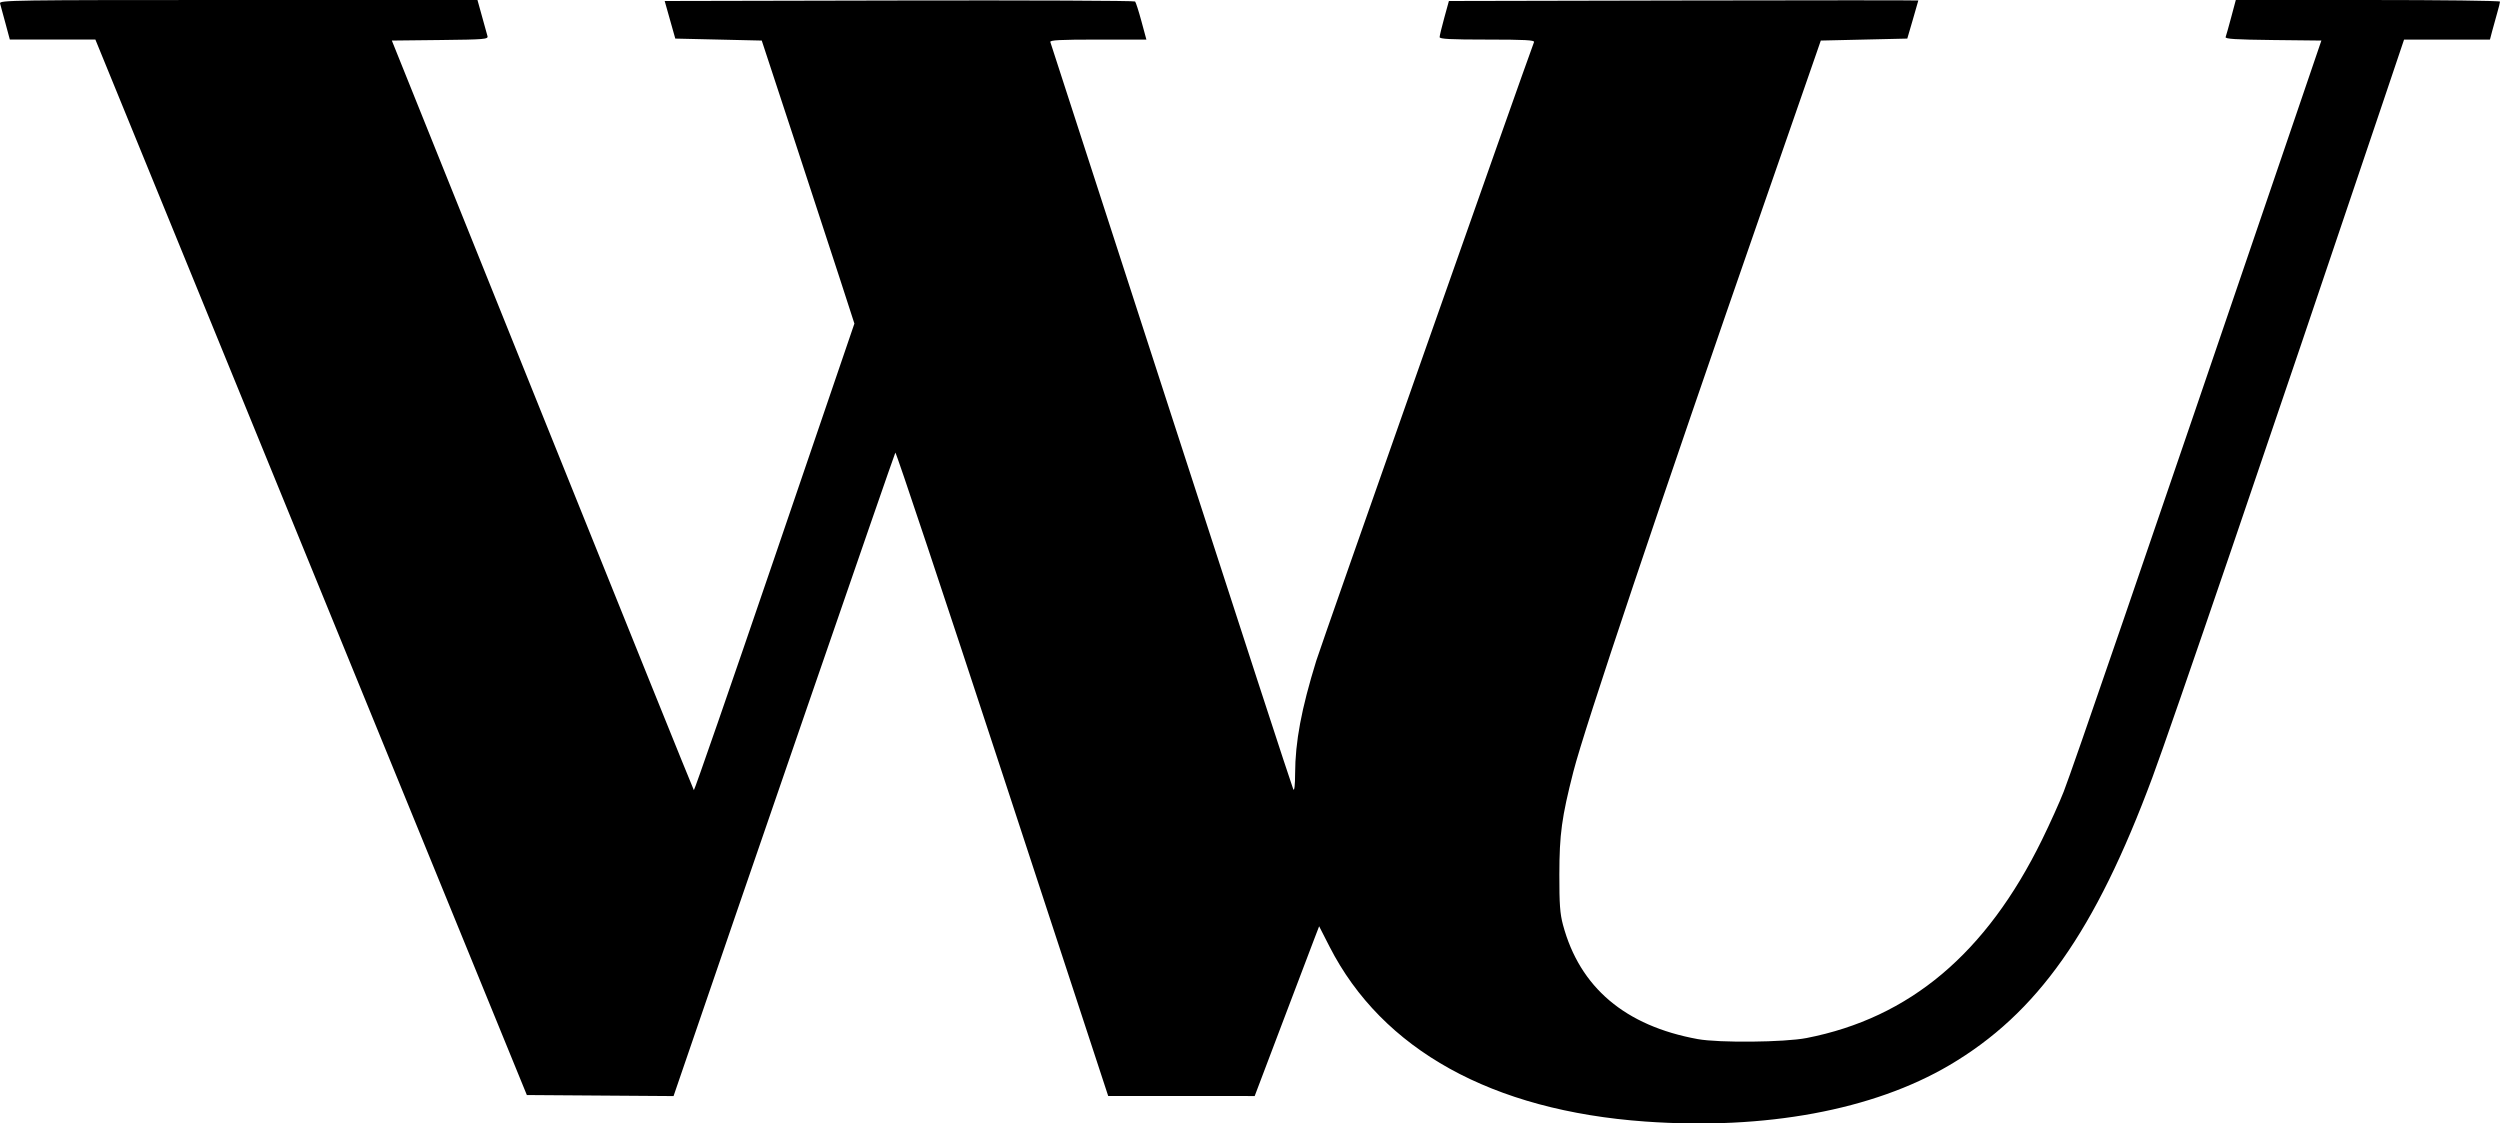
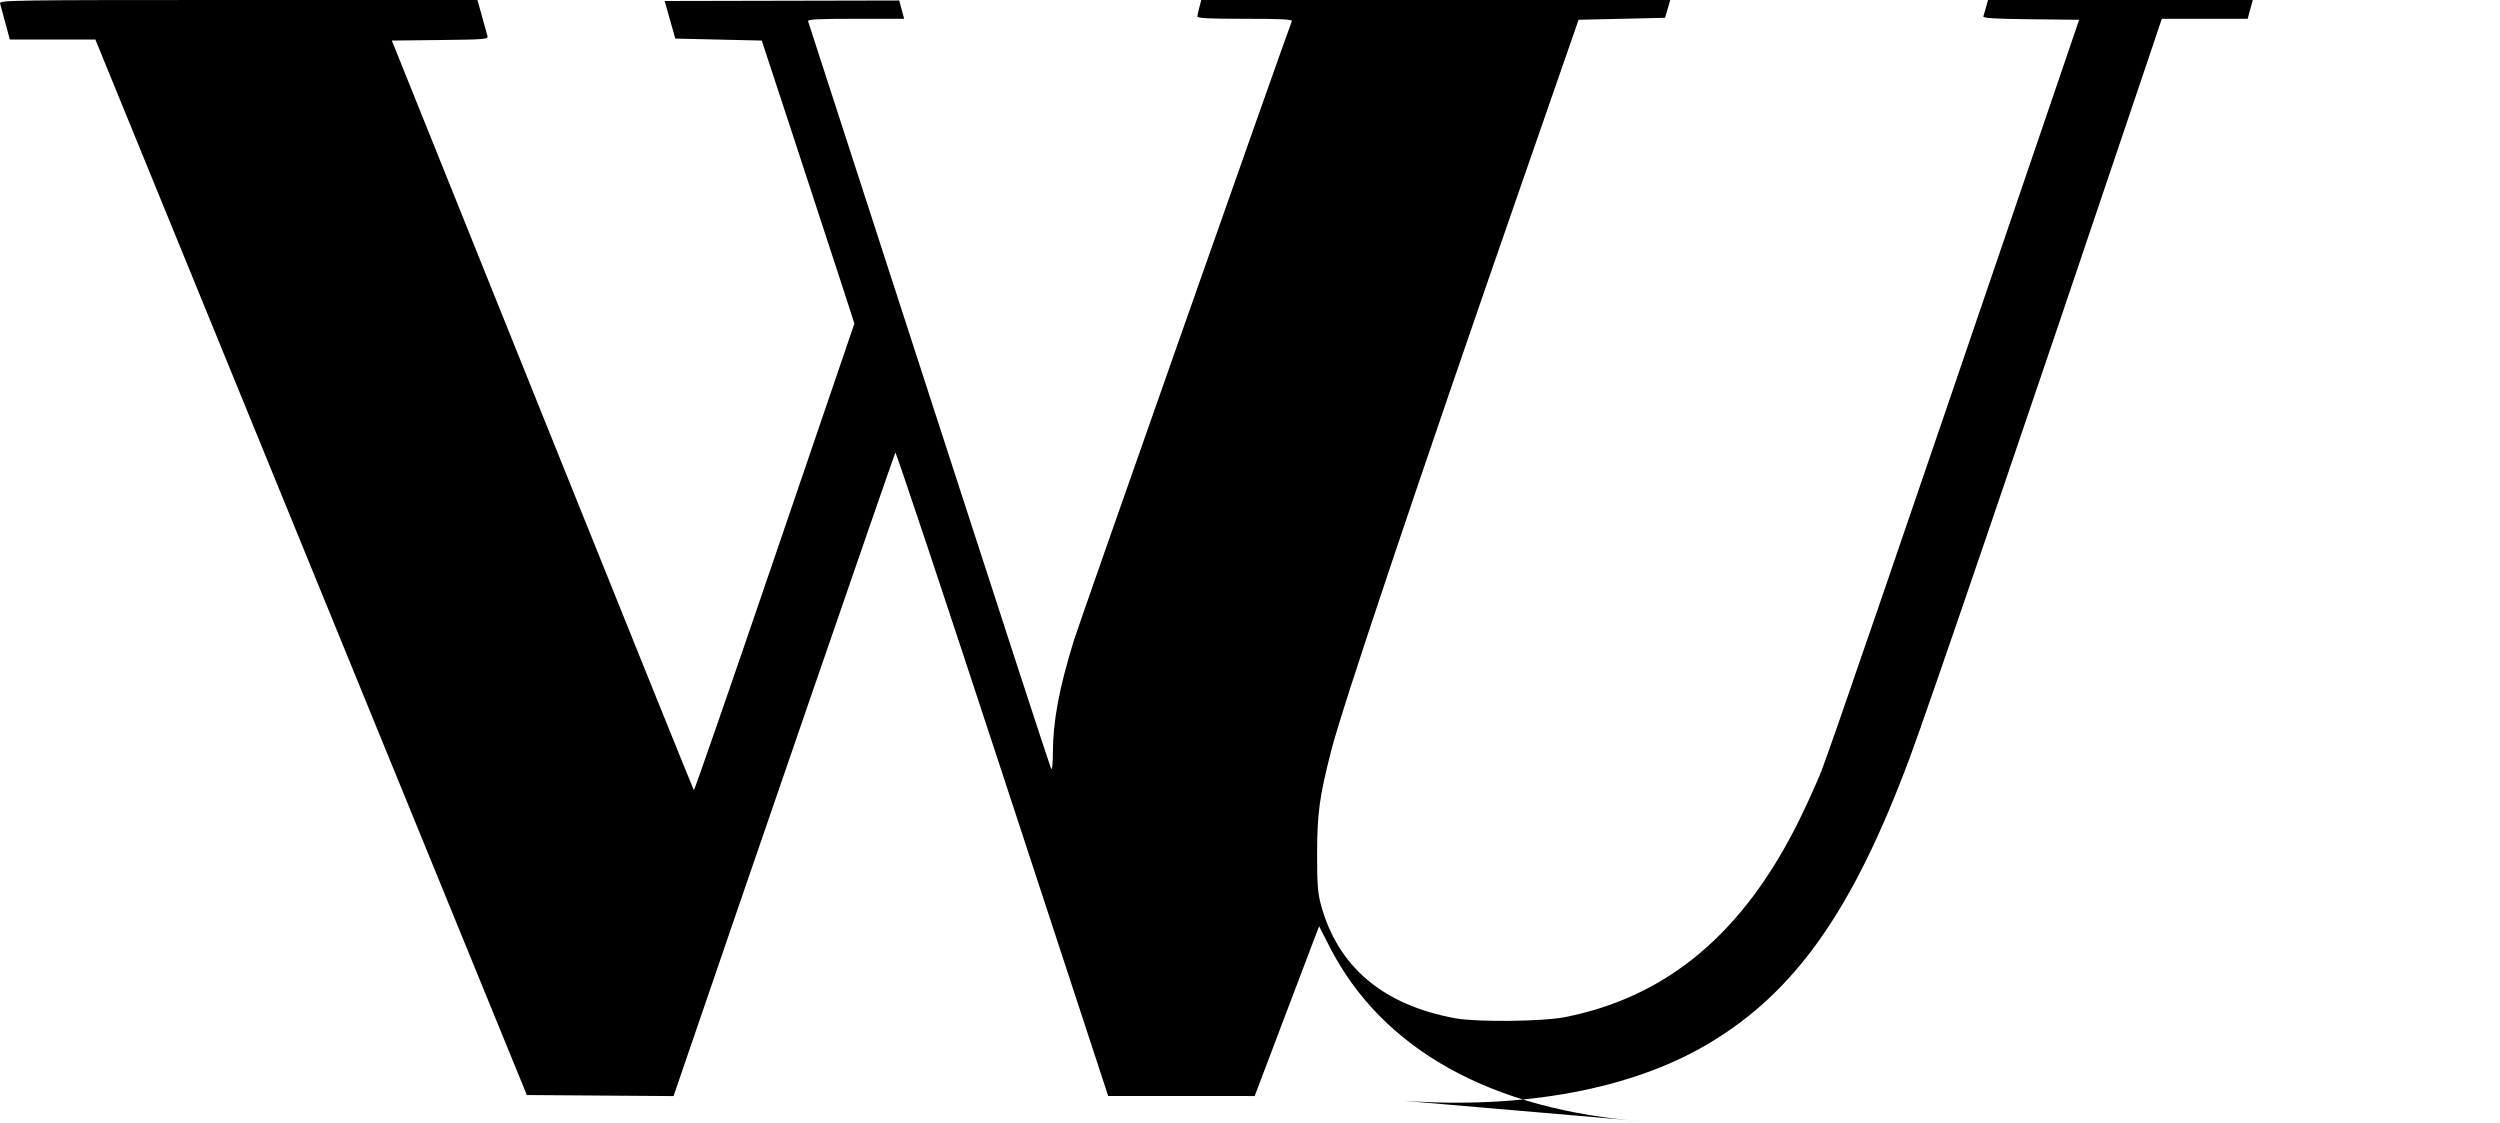
<svg xmlns="http://www.w3.org/2000/svg" xmlns:ns1="http://sodipodi.sourceforge.net/DTD/sodipodi-0.dtd" xmlns:ns2="http://www.inkscape.org/namespaces/inkscape" version="1.1" id="svg2" width="1263.649" height="567.873" viewBox="0 0 1263.649 567.873" ns1:docname="wu-logo.svg" ns2:version="1.1.2 (b8e25be833, 2022-02-05)">
  <defs id="defs6" />
  <ns1:namedview id="namedview4" pagecolor="#505050" bordercolor="#eeeeee" borderopacity="1" ns2:pageshadow="0" ns2:pageopacity="0" ns2:pagecheckerboard="0" showgrid="false" fit-margin-top="0" fit-margin-left="0" fit-margin-right="0" fit-margin-bottom="0" ns2:zoom="0.16346154" ns2:cx="0" ns2:cy="538.35294" ns2:window-width="1920" ns2:window-height="1009" ns2:window-x="-8" ns2:window-y="-8" ns2:window-maximized="1" ns2:current-layer="g8" />
  <g ns2:groupmode="layer" ns2:label="Image" id="g8" transform="translate(-329.351,-1394.292)">
-     <path style="fill:#000000" d="m 1161,1961.188 c -77.489,-5.527 -133.014,-36.287 -159.634,-88.433 l -5.244,-10.273 -2.366,6.156 c -1.301,3.386 -8.632,22.693 -16.29,42.906 l -13.924,36.75 -37.021,-0.01 -37.021,-0.01 -53.474,-162.967 c -29.411,-89.632 -53.76,-162.64 -54.111,-162.241 -0.459,0.523 -79.837,230.783 -110.655,320.988 l -1.456,4.262 -37.077,-0.262 -37.076,-0.262 -109.045,-266.75 -109.045,-266.75 h -21.623 -21.623 l -2.216,-8.25 c -1.218,-4.537 -2.444,-9.037 -2.724,-10 -0.483,-1.66 5.722,-1.75 120.402,-1.75 h 120.91 l 2.288,8.25 c 1.259,4.537 2.505,9.03 2.769,9.982 0.445,1.604 -1.332,1.752 -23.928,2 l -24.408,0.268 76.097,189.218 c 41.853,104.07 76.308,189.428 76.564,189.685 0.257,0.257 18.619,-52.704 40.806,-117.691 l 40.338,-118.158 -7.136,-22.026 c -3.925,-12.114 -14.461,-44.301 -23.415,-71.526 l -16.279,-49.5 -21.852,-0.5 -21.852,-0.5 -2.68,-9.5 -2.68,-9.5 118.536,-0.254 c 65.195,-0.14 118.853,0.085 119.24,0.5 0.387,0.415 1.829,4.917 3.204,10.004 l 2.501,9.25 h -24.507 c -19.188,0 -24.406,0.271 -24.042,1.25 0.256,0.688 27.796,85.625 61.2,188.75 33.404,103.125 61.129,188.175 61.611,189 0.547,0.936 0.89,-2.071 0.912,-8 0.062,-16.114 3.155,-32.615 10.684,-57 2.511,-8.133 105.158,-299.763 110.081,-312.75 0.371,-0.979 -4.762,-1.25 -23.633,-1.25 -18.627,0 -24.103,-0.284 -24.091,-1.25 0.01,-0.688 1.067,-5.075 2.352,-9.75 l 2.337,-8.5 118.648,-0.254 c 65.256,-0.14 118.638,-0.14 118.626,0 -0.012,0.14 -1.271,4.529 -2.799,9.754 l -2.777,9.5 -21.86,0.5 -21.86,0.5 -2.244,6.5 c -1.234,3.575 -13.351,38.45 -26.927,77.5 -52.538,151.121 -90.276,263.498 -95.906,285.594 -5.897,23.143 -7.037,31.506 -7.073,51.906 -0.027,15.015 0.32,19.819 1.843,25.5 8.466,31.59 31.416,51.036 68.124,57.724 10.754,1.96 43.864,1.63 55,-0.546 52.153,-10.195 90.828,-42.757 118.984,-100.178 4.045,-8.25 8.984,-19.205 10.975,-24.344 4.815,-12.427 37.267,-106.96 117.972,-343.656 l 12.275,-36 -24.431,-0.268 c -18.857,-0.207 -24.324,-0.549 -23.963,-1.5 0.258,-0.678 1.52,-5.17 2.806,-9.982 l 2.338,-8.75 h 66.771 c 36.724,0 66.771,0.368 66.771,0.819 0,0.45 -0.643,3.038 -1.429,5.75 -0.786,2.712 -1.928,6.844 -2.538,9.181 l -1.109,4.25 -21.711,0.011 -21.712,0.011 -10.861,32.239 c -57.94,171.989 -106.653,314.641 -116.347,340.716 -28.958,77.889 -58.169,119.289 -102.624,145.449 -38.57,22.697 -93.059,32.791 -153.667,28.468 z" id="path2423" ns1:nodetypes="cscsscccssscccccccssscssscssscsscccccssscsssssssscscssscccsssssssssscssscsssscccssscc" />
+     <path style="fill:#000000" d="m 1161,1961.188 c -77.489,-5.527 -133.014,-36.287 -159.634,-88.433 l -5.244,-10.273 -2.366,6.156 c -1.301,3.386 -8.632,22.693 -16.29,42.906 l -13.924,36.75 -37.021,-0.01 -37.021,-0.01 -53.474,-162.967 c -29.411,-89.632 -53.76,-162.64 -54.111,-162.241 -0.459,0.523 -79.837,230.783 -110.655,320.988 l -1.456,4.262 -37.077,-0.262 -37.076,-0.262 -109.045,-266.75 -109.045,-266.75 h -21.623 -21.623 l -2.216,-8.25 c -1.218,-4.537 -2.444,-9.037 -2.724,-10 -0.483,-1.66 5.722,-1.75 120.402,-1.75 h 120.91 l 2.288,8.25 c 1.259,4.537 2.505,9.03 2.769,9.982 0.445,1.604 -1.332,1.752 -23.928,2 l -24.408,0.268 76.097,189.218 c 41.853,104.07 76.308,189.428 76.564,189.685 0.257,0.257 18.619,-52.704 40.806,-117.691 l 40.338,-118.158 -7.136,-22.026 c -3.925,-12.114 -14.461,-44.301 -23.415,-71.526 l -16.279,-49.5 -21.852,-0.5 -21.852,-0.5 -2.68,-9.5 -2.68,-9.5 118.536,-0.254 l 2.501,9.25 h -24.507 c -19.188,0 -24.406,0.271 -24.042,1.25 0.256,0.688 27.796,85.625 61.2,188.75 33.404,103.125 61.129,188.175 61.611,189 0.547,0.936 0.89,-2.071 0.912,-8 0.062,-16.114 3.155,-32.615 10.684,-57 2.511,-8.133 105.158,-299.763 110.081,-312.75 0.371,-0.979 -4.762,-1.25 -23.633,-1.25 -18.627,0 -24.103,-0.284 -24.091,-1.25 0.01,-0.688 1.067,-5.075 2.352,-9.75 l 2.337,-8.5 118.648,-0.254 c 65.256,-0.14 118.638,-0.14 118.626,0 -0.012,0.14 -1.271,4.529 -2.799,9.754 l -2.777,9.5 -21.86,0.5 -21.86,0.5 -2.244,6.5 c -1.234,3.575 -13.351,38.45 -26.927,77.5 -52.538,151.121 -90.276,263.498 -95.906,285.594 -5.897,23.143 -7.037,31.506 -7.073,51.906 -0.027,15.015 0.32,19.819 1.843,25.5 8.466,31.59 31.416,51.036 68.124,57.724 10.754,1.96 43.864,1.63 55,-0.546 52.153,-10.195 90.828,-42.757 118.984,-100.178 4.045,-8.25 8.984,-19.205 10.975,-24.344 4.815,-12.427 37.267,-106.96 117.972,-343.656 l 12.275,-36 -24.431,-0.268 c -18.857,-0.207 -24.324,-0.549 -23.963,-1.5 0.258,-0.678 1.52,-5.17 2.806,-9.982 l 2.338,-8.75 h 66.771 c 36.724,0 66.771,0.368 66.771,0.819 0,0.45 -0.643,3.038 -1.429,5.75 -0.786,2.712 -1.928,6.844 -2.538,9.181 l -1.109,4.25 -21.711,0.011 -21.712,0.011 -10.861,32.239 c -57.94,171.989 -106.653,314.641 -116.347,340.716 -28.958,77.889 -58.169,119.289 -102.624,145.449 -38.57,22.697 -93.059,32.791 -153.667,28.468 z" id="path2423" ns1:nodetypes="cscsscccssscccccccssscssscssscsscccccssscsssssssscscssscccsssssssssscssscsssscccssscc" />
  </g>
</svg>